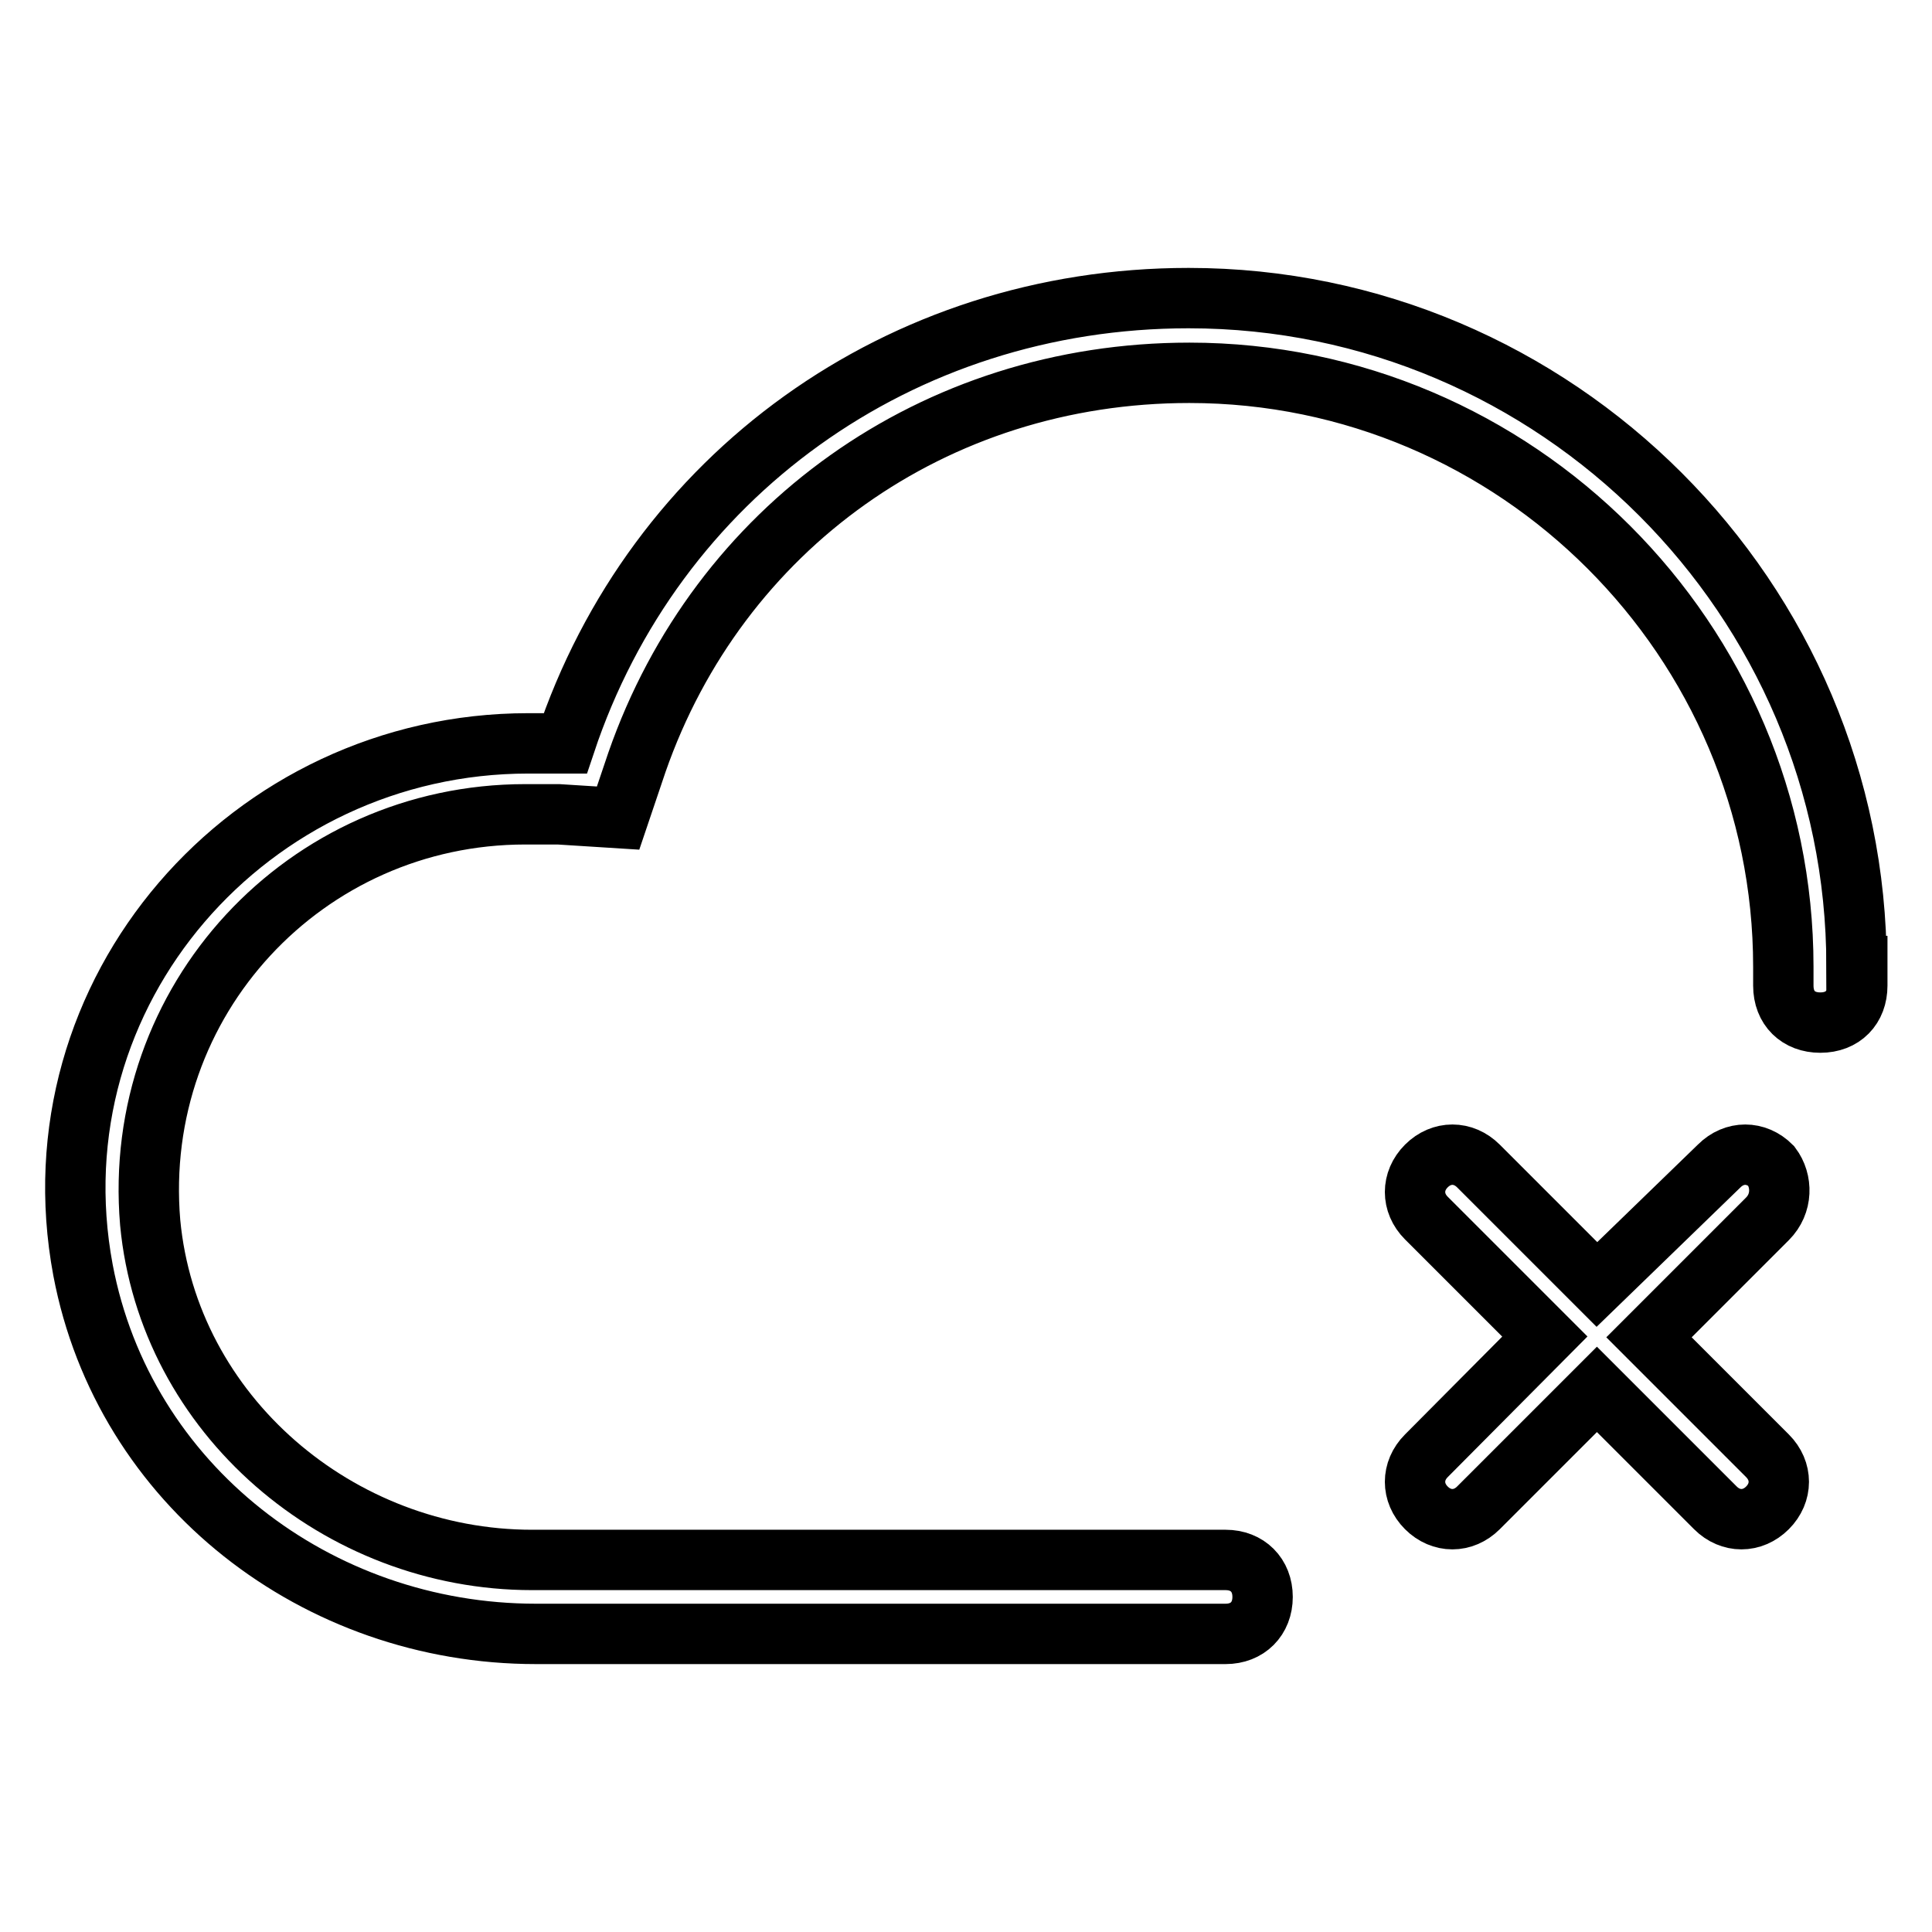
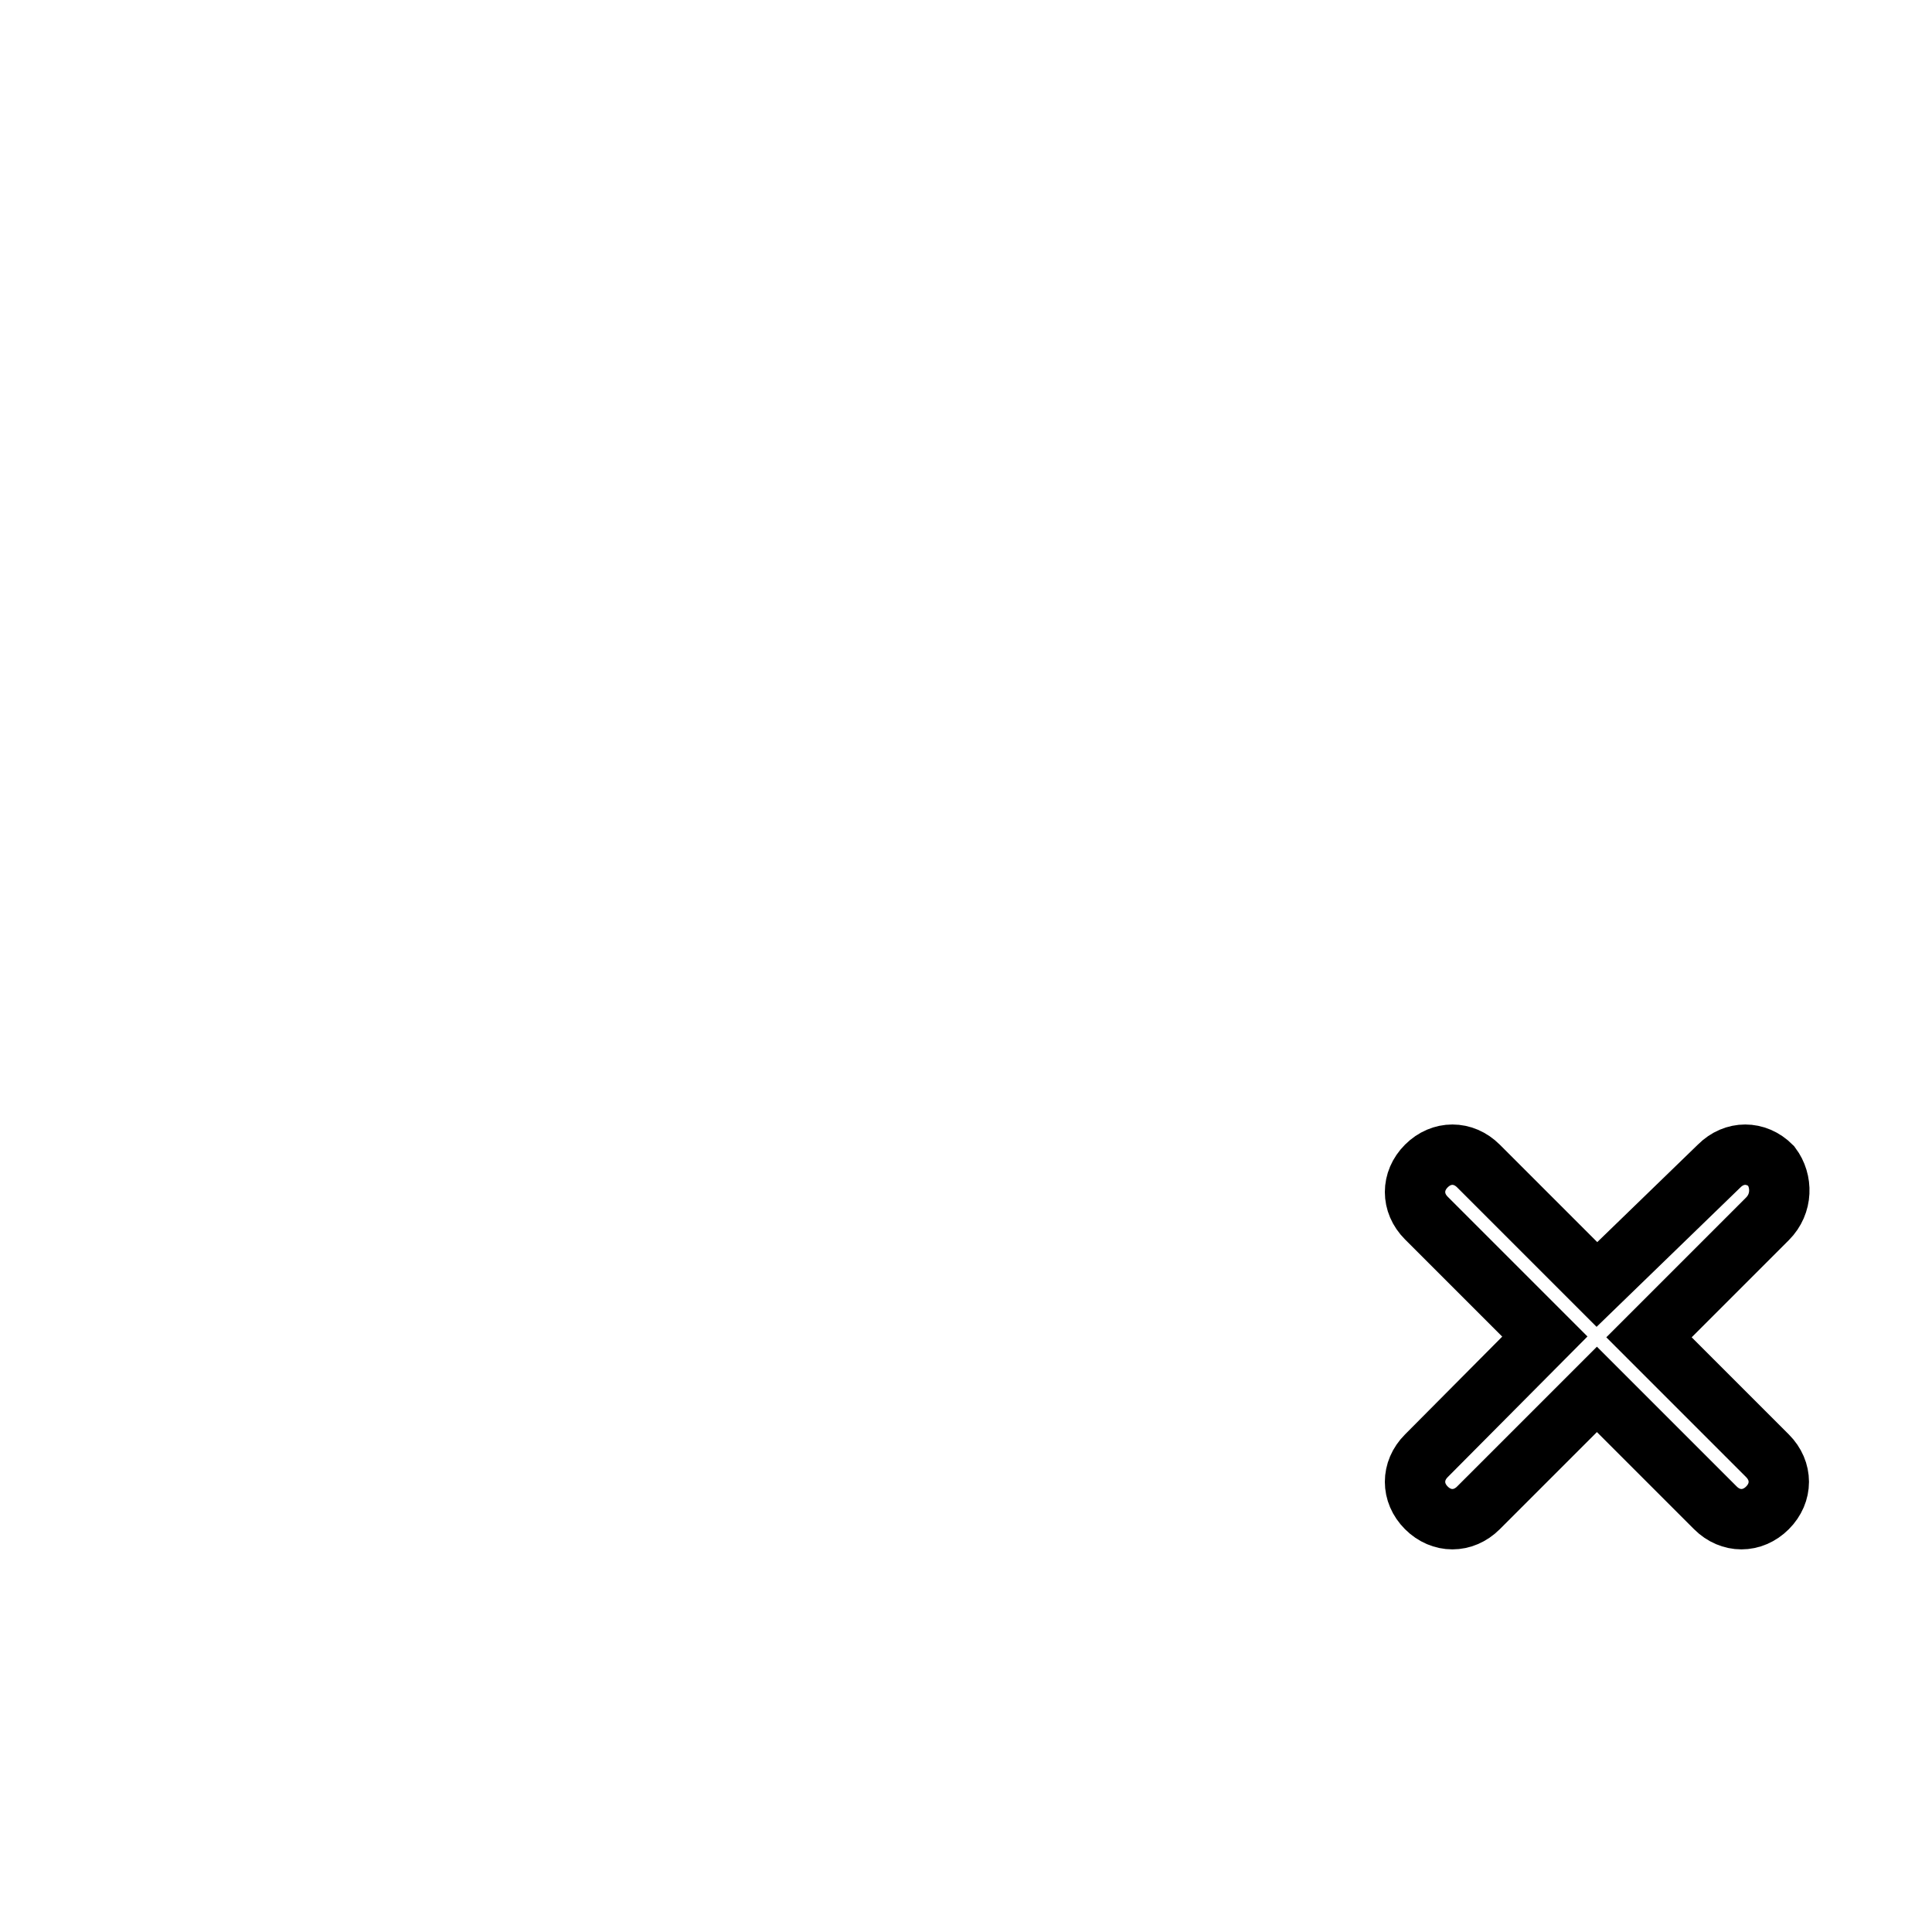
<svg xmlns="http://www.w3.org/2000/svg" version="1.1" x="0px" y="0px" viewBox="0 0 256 256" enable-background="new 0 0 256 256" xml:space="preserve">
  <g>
    <path stroke-width="8" fill-opacity="0" stroke="#000000" d="M234.7,154.5c-2-2-4.9-2-6.9,0l-16.2,15.7l-15.7-15.7c-2-2-4.9-2-6.9,0c-2,2-2,4.9,0,6.9l15.7,15.7 L189,192.9c-2,2-2,4.9,0,6.9c2,2,4.9,2,6.9,0l15.7-15.7l15.7,15.7c2,2,4.9,2,6.9,0c2-2,2-4.9,0-6.9l-15.7-15.7l15.7-15.7 C236.2,159.5,236.2,156.5,234.7,154.5z" />
-     <path stroke-width="8" fill-opacity="0" stroke="#000000" d="M246,128c0-48.7-39.8-88.5-88.5-88.5c-38.3,0-70.8,23.6-82.6,59H70c-36.9,0-65.9,32.9-59,69.8 c5.4,28.5,31,48.2,60,48.2h91.4c2.9,0,4.9-2,4.9-4.9c0-2.9-2-4.9-4.9-4.9H70.5c-25.6,0-48.2-19.2-50.6-44.7 c-2.5-29.5,20.6-54.1,49.7-54.1h4.4l7.9,0.5l2.5-7.4c10.8-31,39.3-51.6,73.2-51.6c43.3,0,78.7,35.4,78.7,78.7v2.5 c0,3,2,4.9,4.9,4.9c3,0,4.9-2,4.9-4.9V130V128z" />
  </g>
</svg>